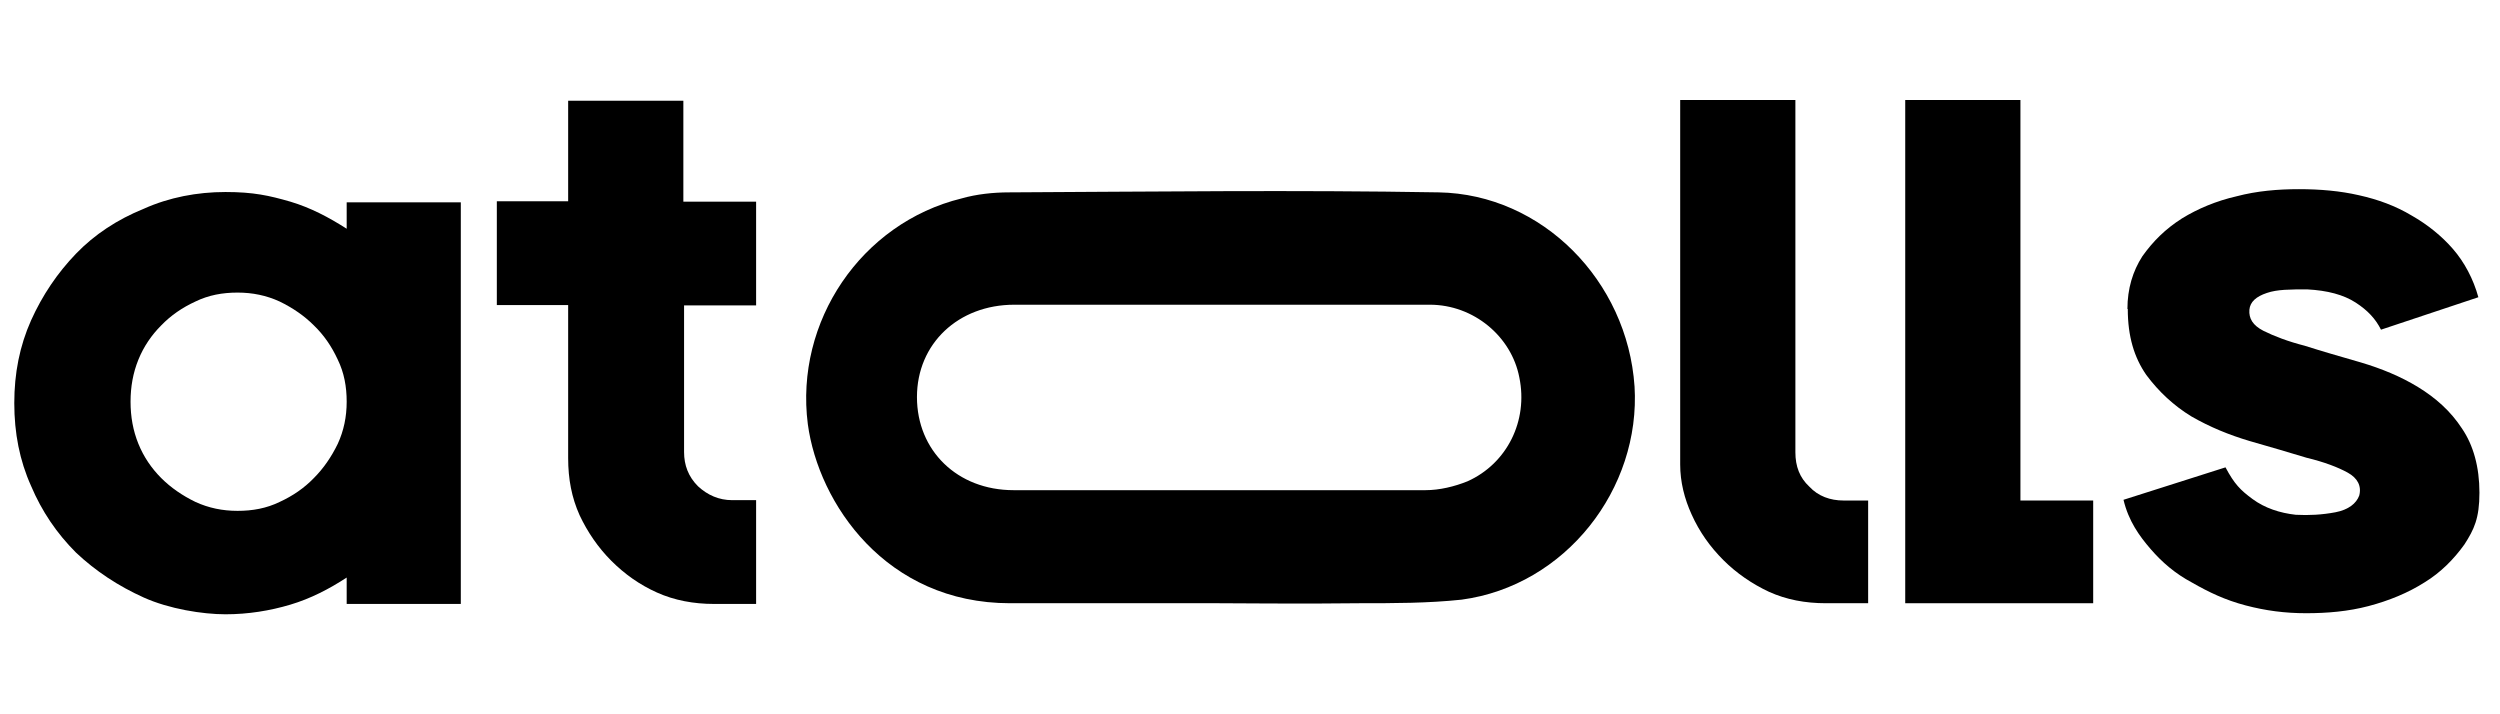
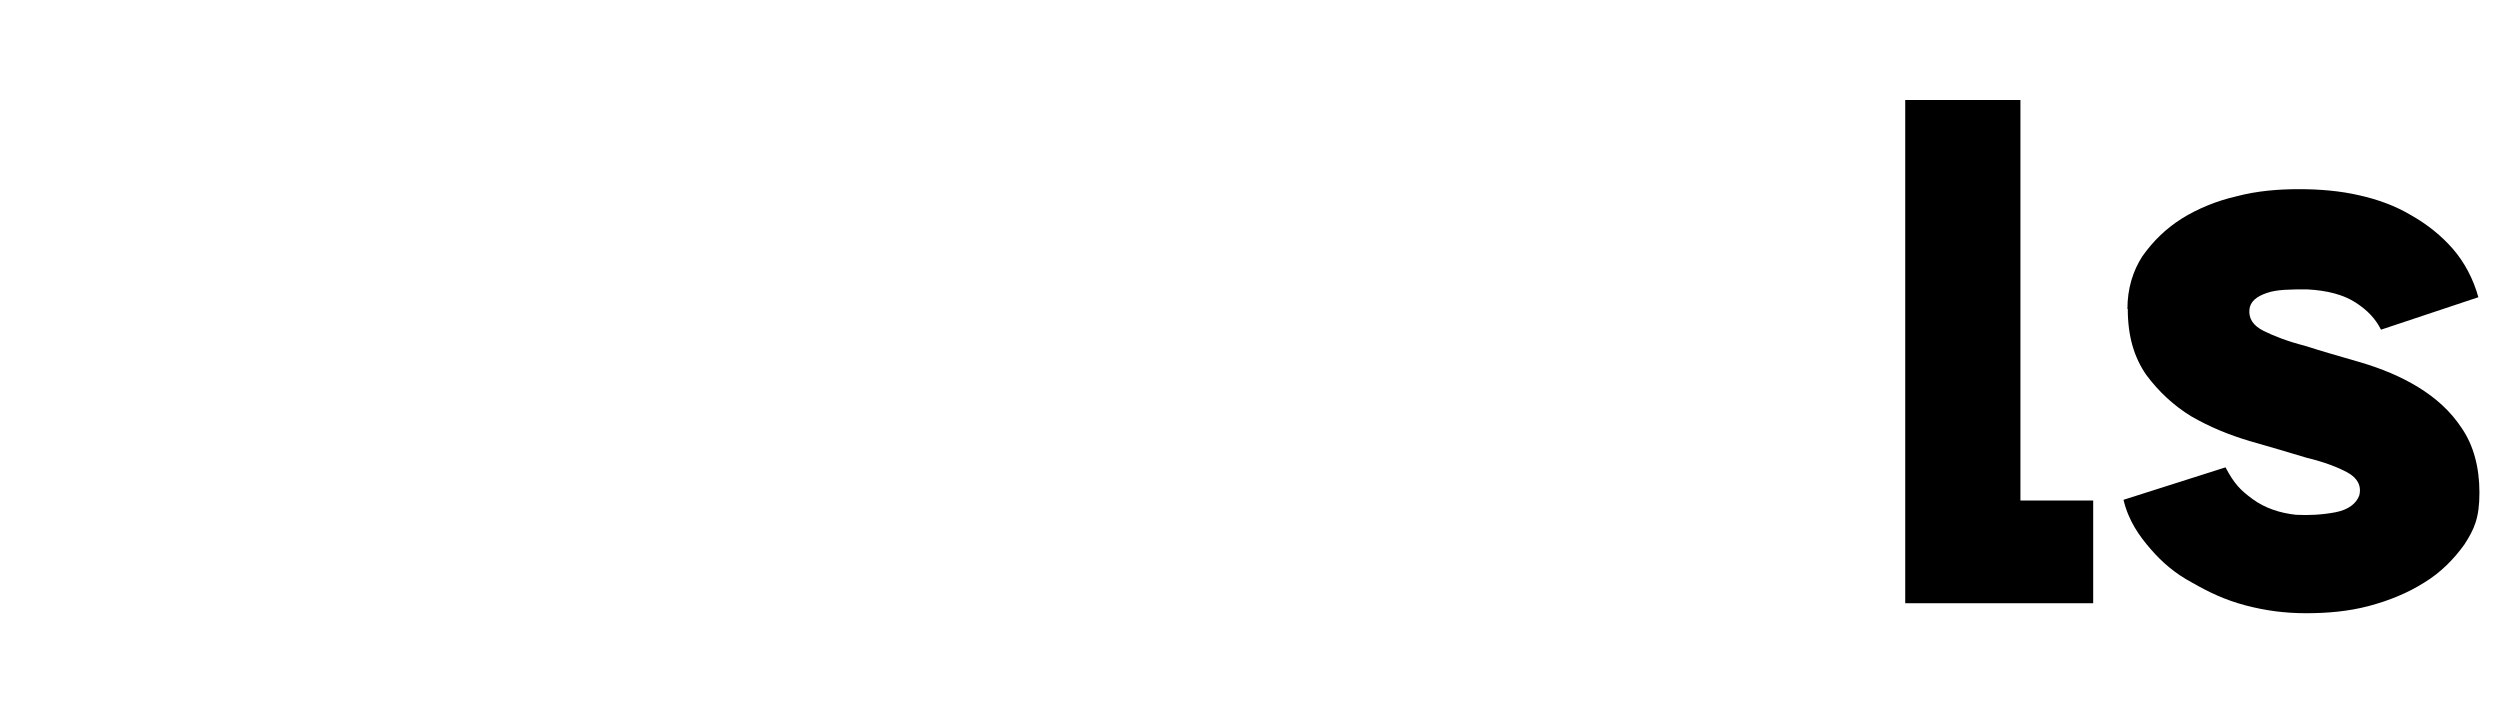
<svg xmlns="http://www.w3.org/2000/svg" width="350" height="100" viewBox="0 0 350 100" fill="none">
-   <path d="M64.513 84.552H48.535V80.857C46.089 82.455 43.492 83.803 40.646 84.652C37.8 85.501 34.755 86 31.559 86C28.363 86 23.67 85.251 20.125 83.653C16.58 82.055 13.384 79.958 10.638 77.362C7.942 74.666 5.845 71.57 4.347 68.025C2.749 64.48 2 60.635 2 56.441C2 52.247 2.749 48.452 4.347 44.857C5.945 41.312 8.042 38.216 10.638 35.52C13.234 32.824 16.43 30.727 20.125 29.229C23.67 27.631 27.614 26.882 31.559 26.882C35.504 26.882 37.7 27.381 40.646 28.23C43.492 29.079 46.039 30.427 48.535 32.025V28.33H64.513V84.402V84.552ZM33.257 71.52C35.354 71.52 37.301 71.171 39.148 70.272C40.996 69.423 42.594 68.325 43.942 66.927C45.29 65.578 46.388 63.981 47.287 62.133C48.136 60.286 48.535 58.338 48.535 56.241C48.535 54.144 48.186 52.197 47.287 50.349C46.438 48.502 45.34 46.904 43.942 45.556C42.594 44.208 40.996 43.109 39.148 42.211C37.301 41.362 35.354 40.962 33.257 40.962C31.16 40.962 29.212 41.312 27.365 42.211C25.517 43.06 23.92 44.158 22.571 45.556C21.223 46.904 20.125 48.502 19.376 50.349C18.627 52.197 18.277 54.144 18.277 56.241C18.277 58.338 18.627 60.286 19.376 62.133C20.125 63.981 21.223 65.578 22.571 66.927C23.92 68.275 25.517 69.373 27.365 70.272C29.212 71.121 31.16 71.52 33.257 71.52Z" fill="black" />
-   <path d="M95.77 42.61V63.282C95.77 65.129 96.369 66.727 97.717 68.075C99.065 69.323 100.663 70.022 102.51 70.022H105.856V84.552H99.964C97.118 84.552 94.422 84.053 91.975 82.954C89.528 81.856 87.431 80.358 85.584 78.51C83.737 76.663 82.239 74.466 81.14 72.119C80.042 69.673 79.542 67.076 79.542 64.13V42.71H69.556V28.18H79.542V14.1H95.67V28.23H105.856V42.76H95.67L95.77 42.66V42.61Z" fill="black" />
-   <path d="M258.094 70.072C256.247 70.072 254.549 69.473 253.301 68.125C251.953 66.877 251.354 65.279 251.354 63.331V14H235.226V65.029C235.226 67.476 235.825 69.823 236.824 72.019C237.922 74.466 239.42 76.563 241.268 78.41C243.115 80.258 245.312 81.756 247.659 82.854C250.105 83.953 252.702 84.452 255.648 84.452H261.54V70.072H258.094Z" fill="black" />
  <path d="M282.86 70.072V14H266.732V84.452H293.046V70.072H282.86Z" fill="black" />
-   <path d="M228.835 54.094C227.836 39.315 215.903 27.182 201.423 26.932C181.351 26.582 161.329 26.832 141.257 26.932C139.06 26.932 136.713 27.182 134.616 27.781C120.585 31.226 111.248 45.007 113.096 59.387C114.594 70.472 124.031 84.452 141.406 84.452H170.666C170.666 84.452 183.847 84.552 190.338 84.452C195.132 84.452 199.925 84.452 204.619 83.953C219.148 82.005 229.734 68.474 228.835 54.044V54.094ZM205.467 67.376C203.62 68.125 201.523 68.624 199.576 68.624H141.906C134.017 68.624 128.374 63.082 128.374 55.592C128.374 48.102 134.166 42.66 142.006 42.66H200.175C206.316 42.66 211.609 47.104 212.707 52.846C213.956 58.888 211.01 64.879 205.467 67.376Z" fill="black" />
  <path d="M297.839 43.259C297.839 40.413 298.588 37.967 299.936 35.87C301.434 33.773 303.132 32.075 305.479 30.577C307.675 29.229 310.272 28.13 313.118 27.481C315.964 26.732 318.91 26.483 321.856 26.483C324.802 26.483 327.648 26.732 330.244 27.331C332.94 27.931 335.387 28.829 337.634 30.177C339.831 31.426 341.828 33.024 343.426 34.871C345.024 36.718 346.272 39.065 346.971 41.612L333.34 46.155C332.591 44.657 331.492 43.459 329.795 42.361C328.097 41.262 325.85 40.663 323.004 40.513C320.657 40.513 318.81 40.513 317.362 41.013C315.864 41.512 315.015 42.261 314.915 43.359C314.816 44.608 315.415 45.556 316.863 46.305C318.361 47.054 320.308 47.803 322.655 48.402C325.001 49.151 327.598 49.9 330.544 50.749C333.39 51.598 336.086 52.696 338.533 54.194C340.979 55.692 343.076 57.539 344.674 59.986C346.272 62.333 347.121 65.379 347.121 68.974C347.121 72.569 346.372 74.117 345.024 76.214C343.526 78.311 341.678 80.158 339.481 81.506C337.135 83.004 334.438 84.103 331.592 84.852C328.746 85.601 325.8 85.85 322.854 85.85C319.908 85.85 317.212 85.501 314.366 84.752C311.52 84.003 309.223 82.904 306.877 81.556C304.53 80.308 302.682 78.71 301.085 76.863C299.487 75.015 297.989 72.918 297.29 69.972L311.57 65.429C312.818 67.775 313.667 68.624 315.365 69.872C317.062 71.121 319.16 71.82 321.406 72.069C323.254 72.169 325.101 72.069 326.949 71.72C328.796 71.37 329.895 70.472 330.294 69.373C330.644 68.025 330.044 66.927 328.696 66.177C327.348 65.429 325.401 64.68 322.904 64.08C320.458 63.331 317.861 62.583 314.915 61.734C312.069 60.885 309.373 59.786 306.777 58.288C304.33 56.791 302.233 54.843 300.485 52.496C298.788 50.05 297.889 47.104 297.889 43.259H297.839Z" fill="black" />
</svg>